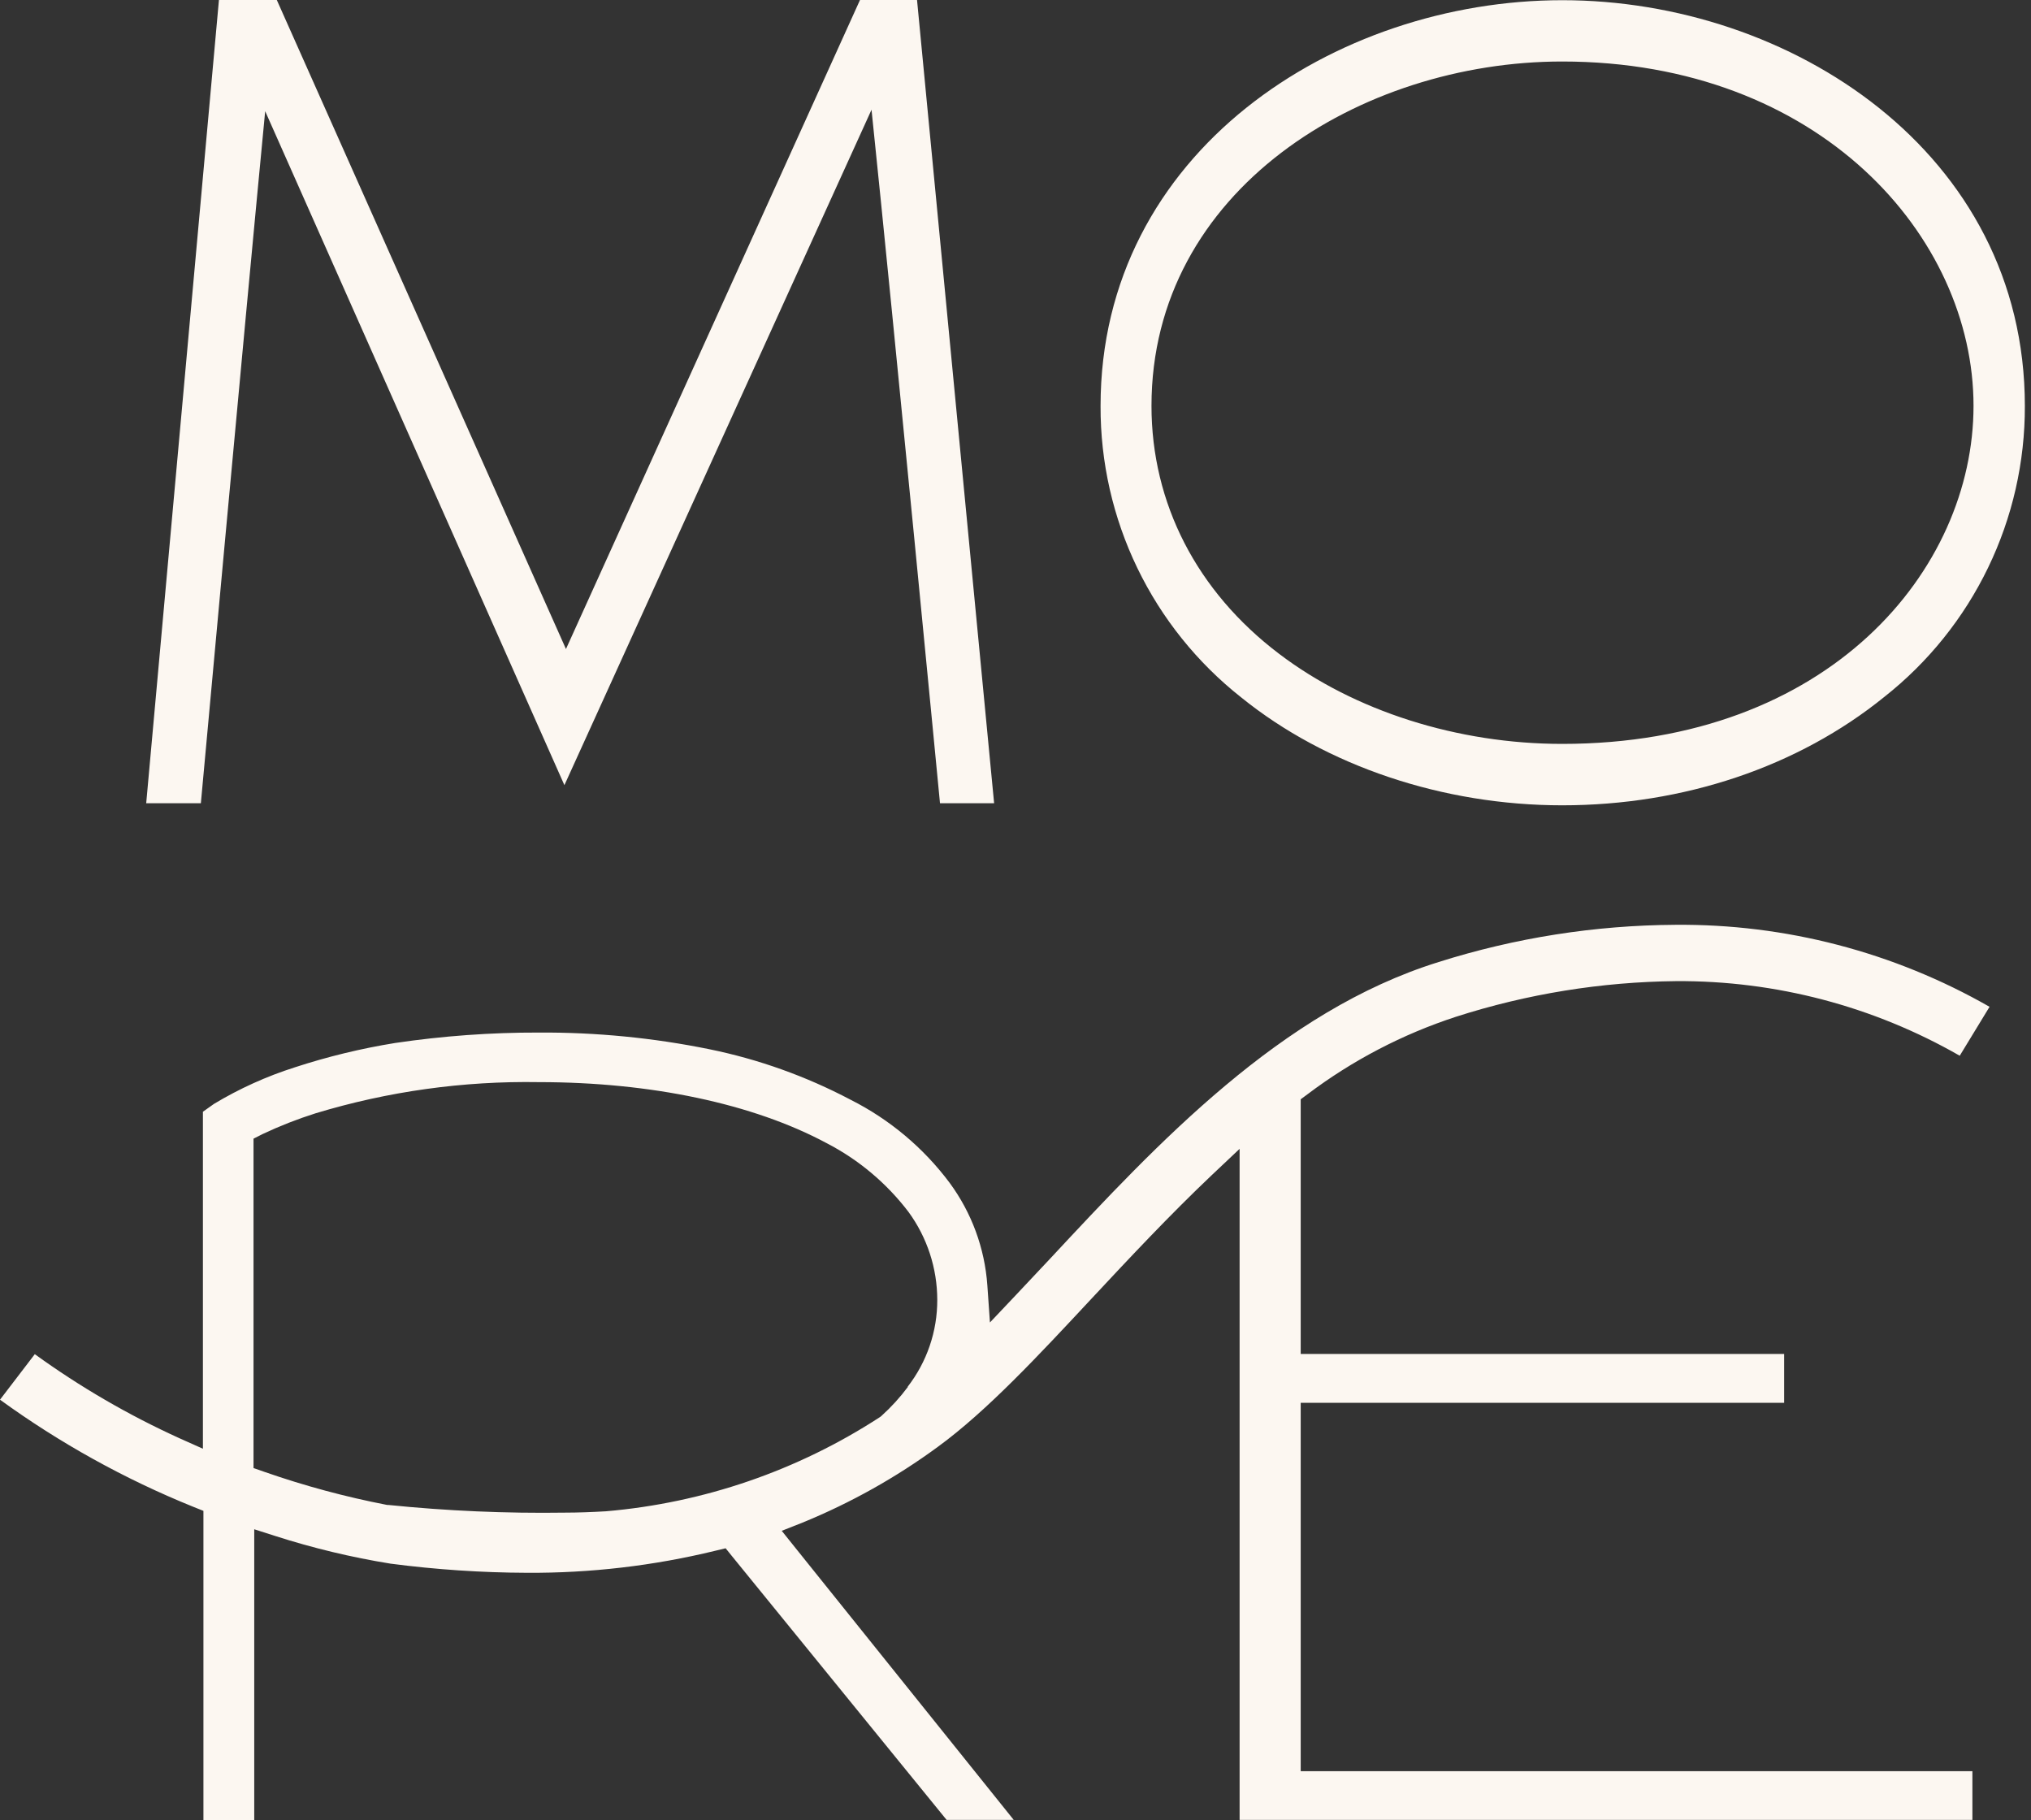
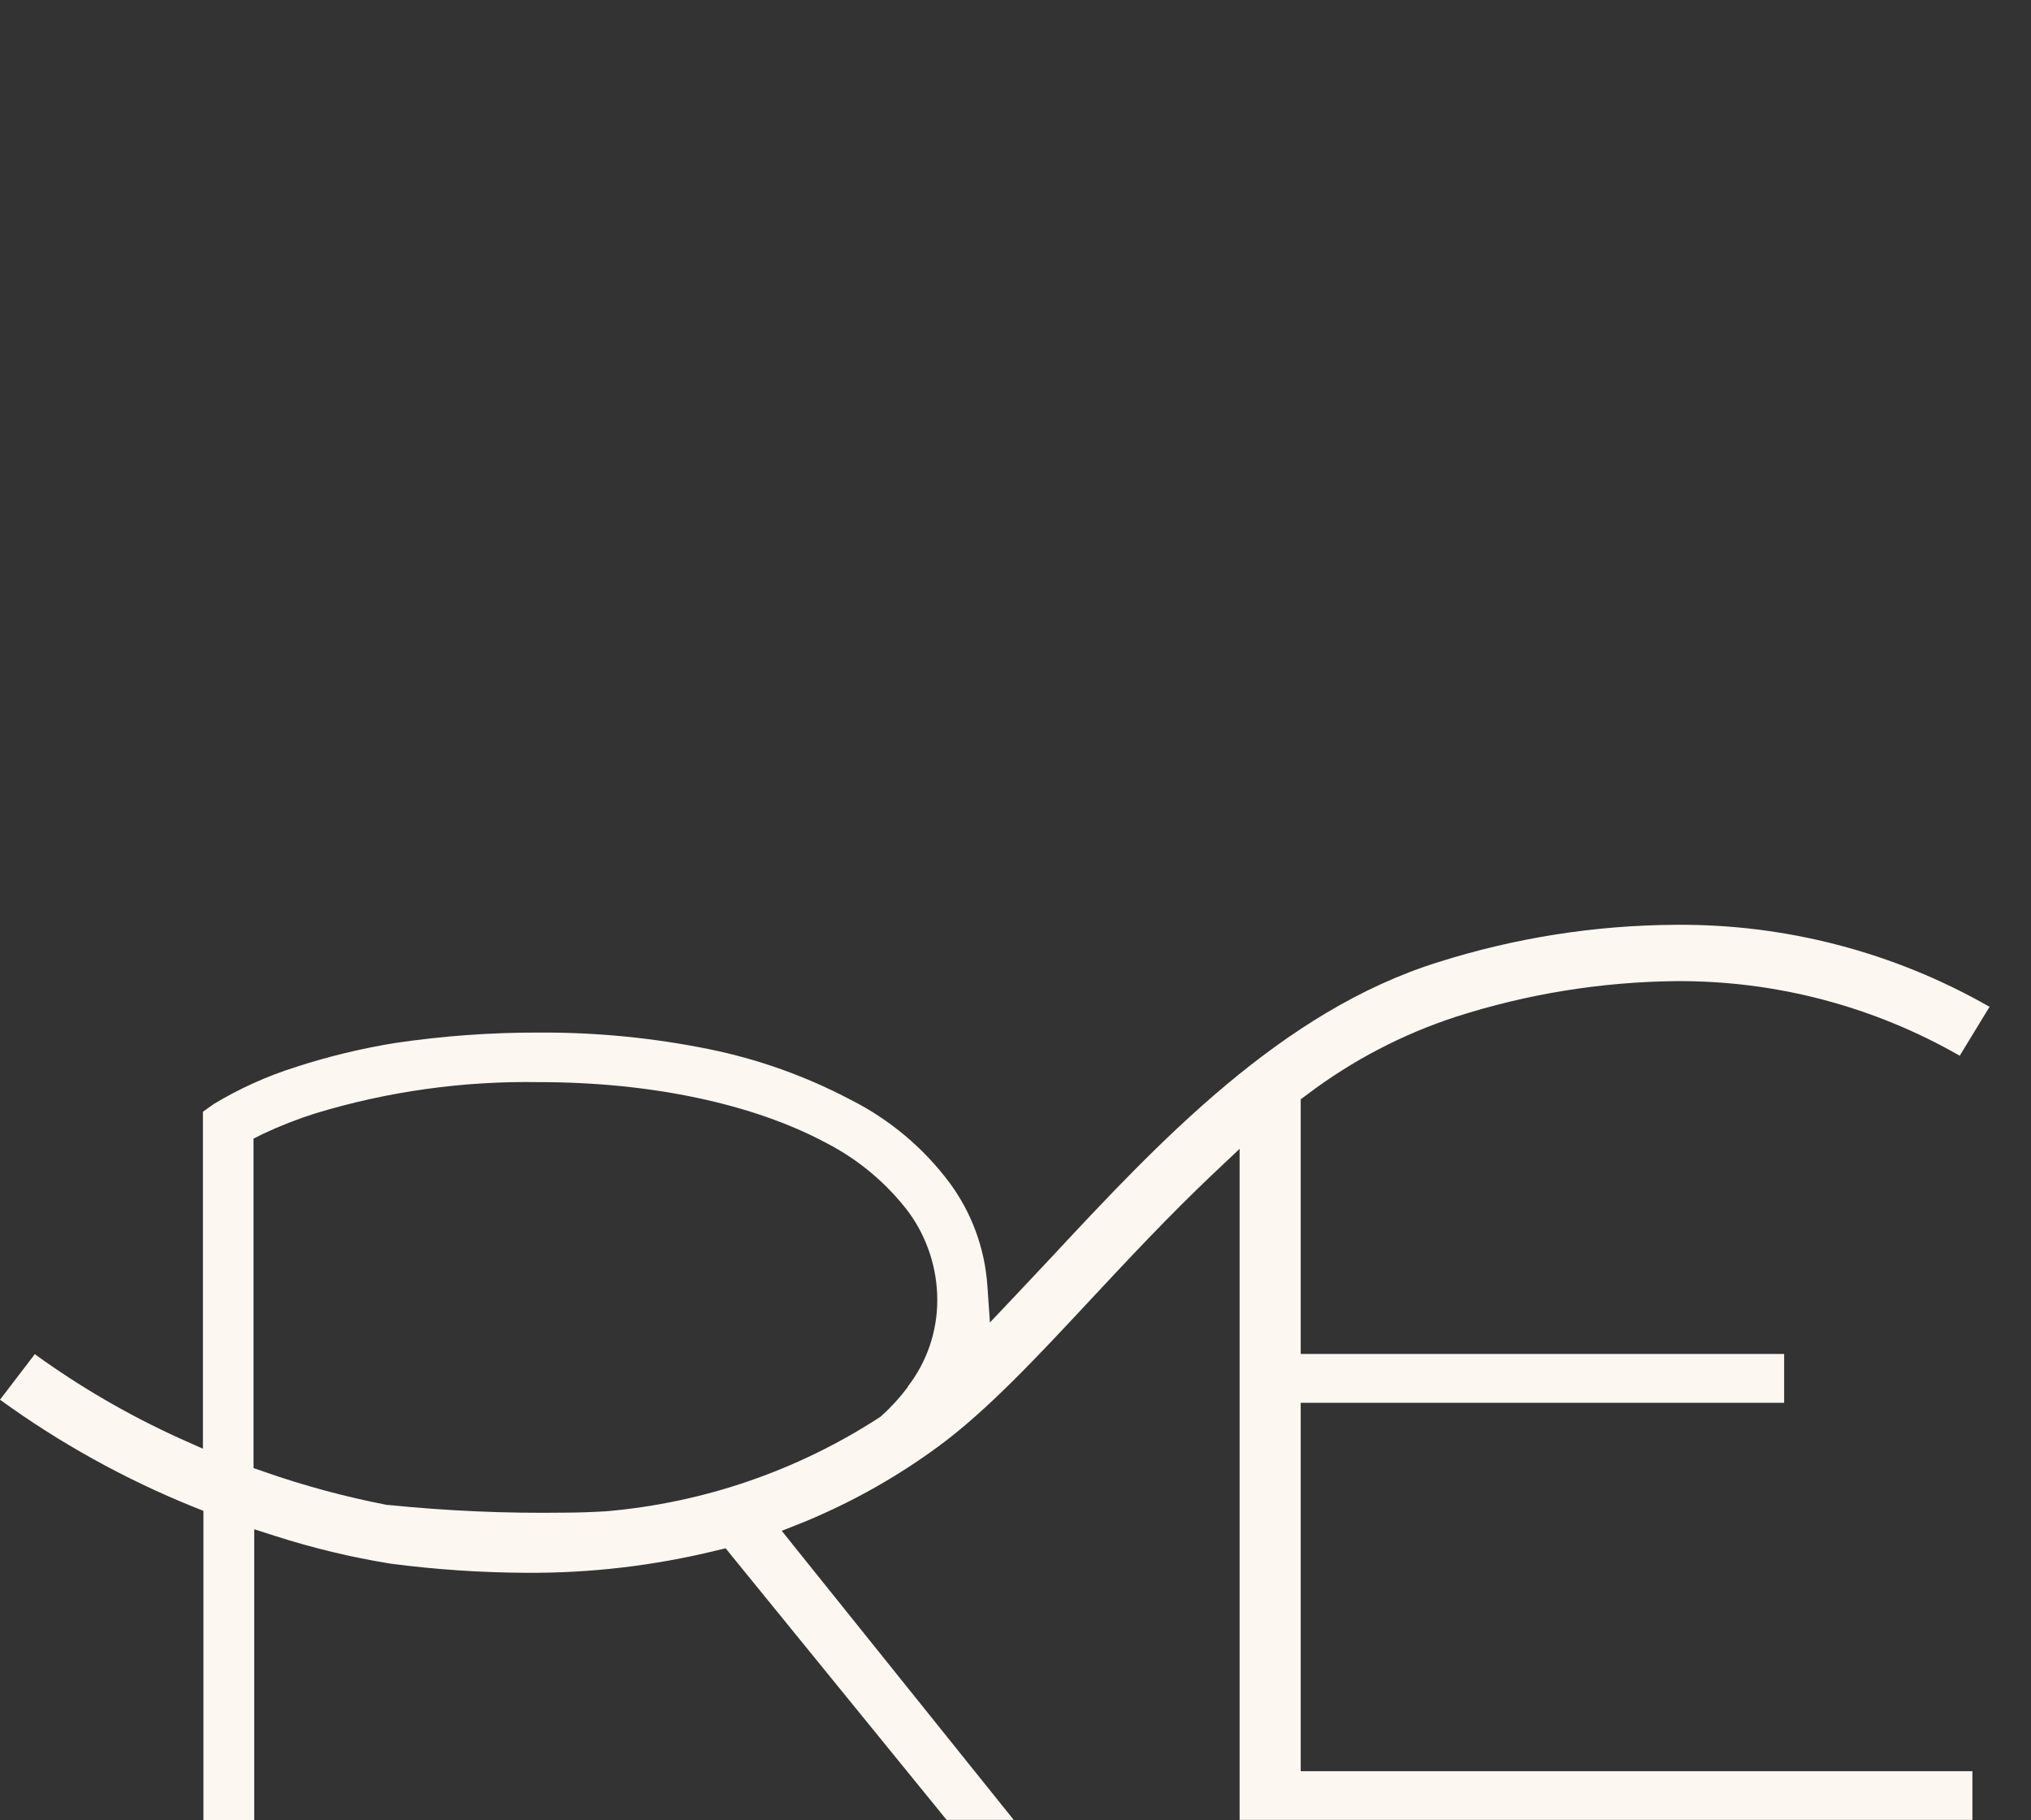
<svg xmlns="http://www.w3.org/2000/svg" width="154" height="138" viewBox="0 0 154 138" fill="none">
  <rect x="0" y="0" width="154" height="138" fill="#333333" stroke="none" />
  <path d="M98.626 83.972V83.342L99.138 82.964C102.539 80.396 106.344 78.41 110.395 77.087C115.795 75.352 121.426 74.441 127.097 74.385C134.637 74.338 142.055 76.29 148.596 80.041L150.857 76.331C143.602 72.182 135.375 70.037 127.018 70.115C120.934 70.15 114.889 71.101 109.088 72.935C97.121 76.654 87.817 86.635 79.616 95.435L77.008 98.208L75.062 100.264L74.865 97.444C74.667 94.636 73.675 91.942 72.005 89.676C70.022 87.022 67.449 84.864 64.49 83.374C61.118 81.596 57.511 80.306 53.776 79.545C49.529 78.682 45.205 78.26 40.871 78.284C37.225 78.275 33.583 78.539 29.976 79.072C27.387 79.49 24.835 80.109 22.342 80.924C20.204 81.605 18.153 82.533 16.229 83.689L16.174 83.728L15.386 84.287V109.836L13.621 109.048C9.757 107.293 6.077 105.156 2.639 102.667L0 106.118C4.531 109.407 9.447 112.132 14.637 114.232L15.425 114.547V138H19.278V115.942L20.853 116.446C23.716 117.366 26.645 118.07 29.614 118.549C33.044 118.998 36.498 119.23 39.958 119.242C44.766 119.271 49.56 118.71 54.233 117.572L55.02 117.383L55.517 117.998L71.777 137.977H76.866L60.322 117.367L59.275 116.06L60.85 115.437C64.5 113.946 67.953 112.012 71.131 109.678C74.826 106.976 78.694 102.825 82.791 98.429C85.698 95.317 88.683 92.126 91.89 89.085L93.993 87.1V137.977H149.557V134.282H98.626V106.354H135.282V102.651H98.626V83.972ZM68.839 105.149C68.25 105.94 67.585 106.671 66.853 107.331L66.782 107.394L66.704 107.449C60.476 111.497 53.346 113.946 45.945 114.579C44.842 114.642 43.818 114.681 42.833 114.681C38.361 114.746 33.889 114.552 29.44 114.098H29.354C26.199 113.488 23.092 112.651 20.058 111.593L19.223 111.301V86.328L19.908 85.981C21.21 85.367 22.553 84.84 23.926 84.406C29.415 82.743 35.129 81.946 40.864 82.042C49.364 82.042 57.1 83.681 62.662 86.659C65.099 87.916 67.225 89.7 68.886 91.882C70.301 93.816 71.065 96.15 71.068 98.547C71.076 100.937 70.282 103.262 68.815 105.149" fill="#FCF7F1" />
-   <path d="M94.117 52.877C100.546 58.077 109.417 61.055 118.453 61.055C127.662 61.055 136.328 58.14 142.875 52.838C146.208 50.211 148.901 46.859 150.747 43.037C152.594 39.216 153.547 35.024 153.534 30.779C153.534 11.525 135.706 0.015 118.468 0.015C101.231 0.015 83.45 11.525 83.45 30.779C83.434 35.031 84.387 39.23 86.235 43.059C88.083 46.887 90.779 50.245 94.117 52.877V52.877ZM118.453 4.663C137.975 4.663 149.642 17.938 149.642 30.771C149.642 43.195 138.715 56.399 118.453 56.399C110.519 56.399 102.697 53.909 96.985 49.568C90.746 44.842 87.311 38.153 87.311 30.771C87.311 14.424 103.146 4.663 118.453 4.663Z" fill="#FCF7F1" />
-   <path d="M75.379 60.898L69.534 0H65.209L42.914 49.206L20.989 0H16.601L11.086 60.898H15.23C15.23 60.898 18.476 25.399 20.107 8.43L42.796 59.527L66.083 8.319C67.84 25.21 71.275 60.898 71.275 60.898H75.379Z" fill="#FCF7F1" />
</svg>